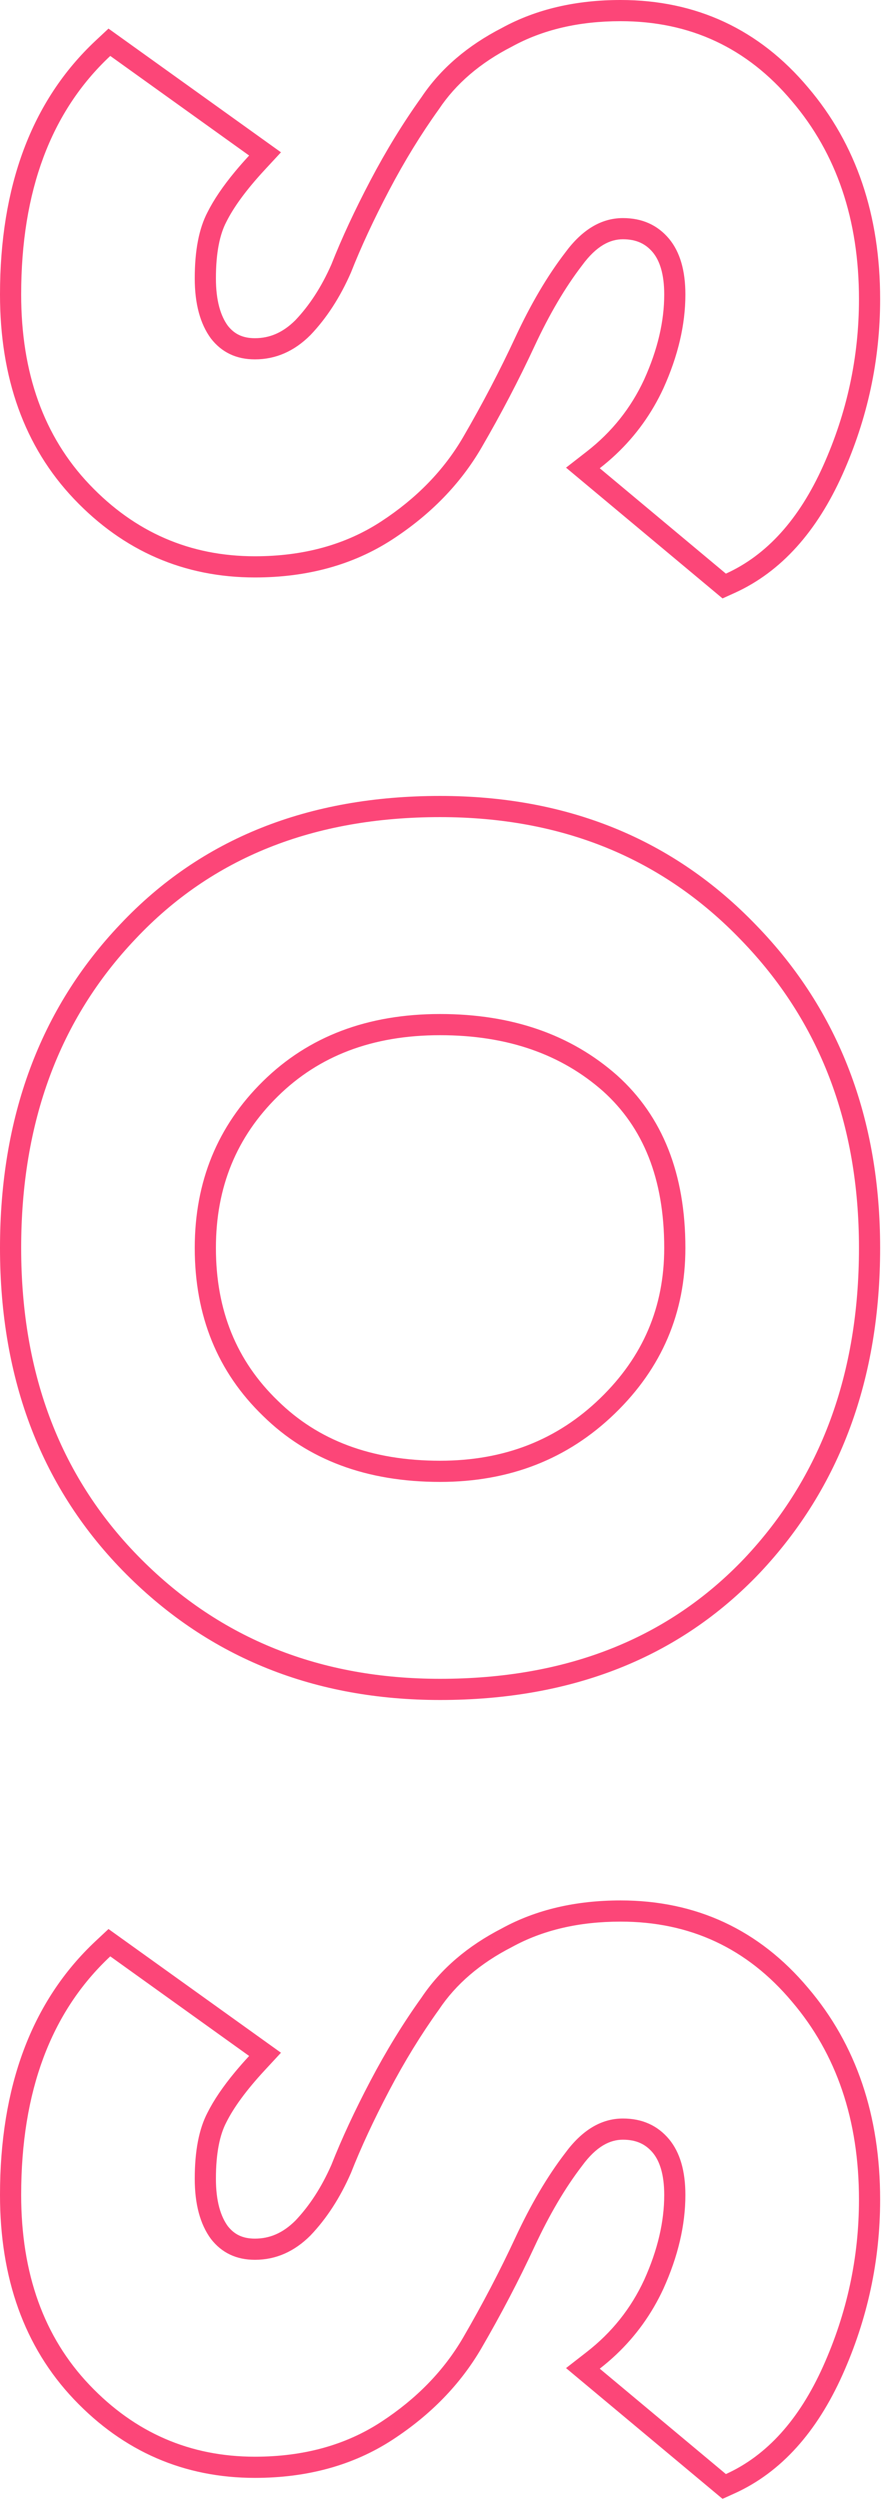
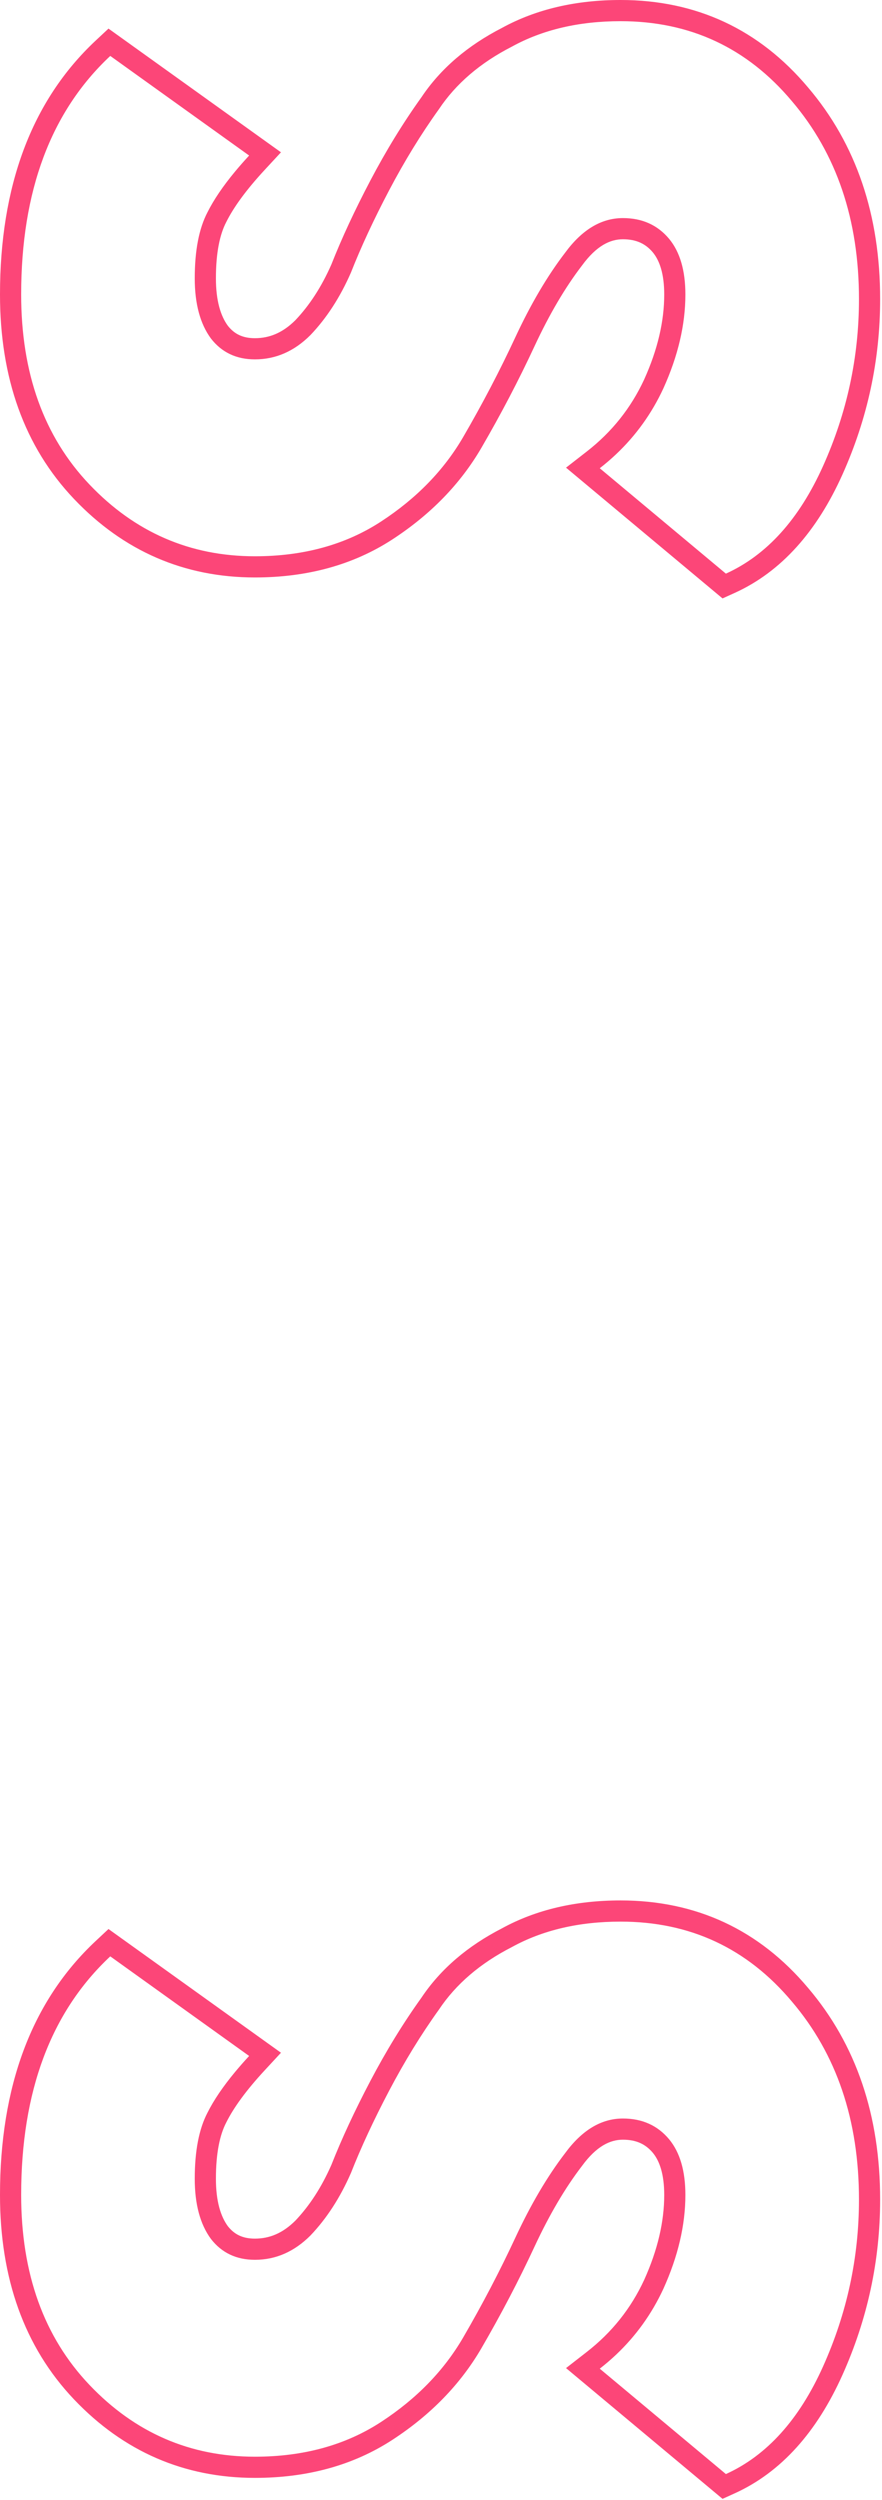
<svg xmlns="http://www.w3.org/2000/svg" width="125" height="354" viewBox="0 0 125 354" fill="none">
  <path fill-rule="evenodd" clip-rule="evenodd" d="M82.48 37.6L82.461 37.625C80.108 40.694 77.865 44.487 75.748 49.037C73.521 53.825 71.019 58.608 68.242 63.384C65.249 68.531 61.023 72.852 55.643 76.361C50.057 80.004 43.51 81.768 36.128 81.768C26.105 81.768 17.508 78.029 10.503 70.668C3.422 63.227 0 53.469 0 41.704C0 26.462 4.399 14.313 13.579 5.729L15.376 4.049L39.82 21.567L37.509 24.062C34.883 26.898 33.117 29.342 32.087 31.402L32.075 31.427L32.062 31.452C31.171 33.153 30.6 35.727 30.6 39.408C30.6 42.6 31.275 44.732 32.288 46.125C33.213 47.298 34.389 47.888 36.128 47.888C38.192 47.888 40.067 47.125 41.855 45.347C43.855 43.245 45.569 40.624 46.97 37.435C48.435 33.722 50.281 29.759 52.497 25.547C54.734 21.297 57.147 17.364 59.738 13.755C62.461 9.688 66.301 6.438 71.129 3.958C76.011 1.283 81.652 9.15527e-05 87.952 9.15527e-05C98.675 9.15527e-05 107.603 4.161 114.512 12.375C121.382 20.433 124.736 30.503 124.736 42.36C124.736 50.988 122.95 59.278 119.389 67.206C115.792 75.212 110.754 80.954 104.114 83.961L102.399 84.737L80.22 66.221L83.158 63.936C86.717 61.168 89.418 57.778 91.292 53.739C93.222 49.471 94.136 45.468 94.136 41.704C94.136 38.736 93.465 36.885 92.529 35.745C91.502 34.517 90.187 33.88 88.28 33.88C86.472 33.88 84.542 34.789 82.499 37.574L82.48 37.6ZM94.84 33.832C96.371 35.691 97.136 38.315 97.136 41.704C97.136 45.968 96.097 50.396 94.02 54.988C92.37 58.549 90.133 61.661 87.311 64.325C86.58 65.015 85.809 65.674 85 66.304L102.876 81.228C108.671 78.604 113.263 73.52 116.652 65.976C120.041 58.432 121.736 50.56 121.736 42.36C121.736 31.099 118.565 21.751 112.224 14.316C105.883 6.772 97.792 3 87.952 3C82.048 3 76.909 4.203 72.536 6.608C68.053 8.904 64.609 11.856 62.204 15.464C59.689 18.963 57.339 22.789 55.152 26.944C52.965 31.099 51.161 34.98 49.74 38.588C48.209 42.087 46.296 45.039 44 47.444C41.704 49.74 39.08 50.888 36.128 50.888C33.504 50.888 31.427 49.904 29.896 47.936C28.365 45.859 27.6 43.016 27.6 39.408C27.6 35.472 28.201 32.356 29.404 30.06C30.292 28.285 31.596 26.361 33.317 24.288C33.928 23.552 34.592 22.797 35.308 22.024L15.628 7.92C7.209 15.792 3 27.053 3 41.704C3 52.856 6.225 61.821 12.676 68.6C19.127 75.379 26.944 78.768 36.128 78.768C43.016 78.768 48.975 77.128 54.004 73.848C59.033 70.568 62.915 66.577 65.648 61.876C68.381 57.175 70.841 52.473 73.028 47.772C75.215 43.071 77.565 39.08 80.08 35.8C82.485 32.52 85.219 30.88 88.28 30.88C91.013 30.88 93.2 31.864 94.84 33.832Z" fill="#FC4678" />
-   <path fill-rule="evenodd" clip-rule="evenodd" d="M107.678 222.727L107.673 222.732C96.2 234.785 80.992 240.72 62.368 240.72C44.682 240.72 29.797 234.812 17.935 222.949C5.931 210.945 0 195.442 0 176.712C0 158.236 5.634 142.865 17.058 130.861C28.528 118.698 43.738 112.704 62.368 112.704C80.389 112.704 95.404 118.783 107.166 131.004C118.914 143.101 124.736 158.417 124.736 176.712C124.736 195.191 119.101 210.612 107.683 222.722L107.678 222.727ZM19.236 132.924C8.412 144.295 3 158.891 3 176.712C3 194.752 8.685 209.457 20.056 220.828C31.317 232.089 45.421 237.72 62.368 237.72C80.299 237.72 94.676 232.035 105.5 220.664C116.324 209.184 121.736 194.533 121.736 176.712C121.736 159.109 116.16 144.568 105.008 133.088C93.856 121.499 79.643 115.704 62.368 115.704C44.437 115.704 30.06 121.444 19.236 132.924ZM39.37 198.343L39.379 198.352C45.065 203.941 52.626 206.84 62.368 206.84C71.482 206.84 78.973 203.882 85.046 198.008C91.138 192.116 94.136 185.074 94.136 176.712C94.136 166.878 91.144 159.623 85.464 154.516C79.541 149.288 71.925 146.584 62.368 146.584C52.761 146.584 45.191 149.522 39.379 155.235C33.527 160.988 30.6 168.078 30.6 176.712C30.6 185.586 33.541 192.712 39.36 198.334L39.37 198.343ZM87.132 200.164C80.463 206.615 72.208 209.84 62.368 209.84C51.981 209.84 43.617 206.724 37.276 200.492C30.825 194.26 27.6 186.333 27.6 176.712C27.6 167.309 30.825 159.437 37.276 153.096C43.727 146.755 52.091 143.584 62.368 143.584C72.536 143.584 80.9 146.481 87.46 152.276C93.911 158.071 97.136 166.216 97.136 176.712C97.136 185.896 93.801 193.713 87.132 200.164Z" fill="#FC4678" />
  <path fill-rule="evenodd" clip-rule="evenodd" d="M82.48 306.701L82.461 306.726C80.108 309.795 77.865 313.588 75.748 318.138C73.521 322.926 71.019 327.708 68.242 332.485C65.249 337.632 61.023 341.953 55.643 345.462C50.057 349.105 43.51 350.869 36.128 350.869C26.105 350.869 17.508 347.13 10.503 339.769C3.422 332.328 0 322.57 0 310.805C0 295.563 4.399 283.414 13.579 274.83L15.376 273.149L39.82 290.668L37.509 293.163C34.883 295.999 33.117 298.443 32.087 300.503L32.075 300.528L32.062 300.553C31.171 302.254 30.6 304.828 30.6 308.509C30.6 311.701 31.275 313.833 32.288 315.226C33.213 316.399 34.389 316.989 36.128 316.989C38.192 316.989 40.067 316.226 41.855 314.448C43.855 312.346 45.569 309.725 46.97 306.536C48.435 302.823 50.281 298.86 52.497 294.648C54.734 290.397 57.147 286.465 59.738 282.856C62.461 278.789 66.301 275.539 71.129 273.059C76.011 270.383 81.652 269.101 87.952 269.101C98.676 269.101 107.604 273.263 114.513 281.478C121.383 289.536 124.736 299.605 124.736 311.461C124.736 320.088 122.95 328.379 119.389 336.306C115.792 344.313 110.754 350.055 104.114 353.062L102.399 353.838L80.22 335.322L83.158 333.037C86.717 330.269 89.418 326.879 91.292 322.84C93.222 318.571 94.136 314.568 94.136 310.805C94.136 307.838 93.465 305.987 92.53 304.847C91.503 303.618 90.188 302.981 88.28 302.981C86.472 302.981 84.542 303.89 82.499 306.675L82.48 306.701ZM94.84 302.933C96.371 304.792 97.136 307.416 97.136 310.805C97.136 315.069 96.097 319.497 94.02 324.089C92.37 327.65 90.133 330.762 87.311 333.426C86.58 334.116 85.809 334.775 85 335.405L102.876 350.329C108.671 347.705 113.263 342.621 116.652 335.077C120.041 327.533 121.736 319.661 121.736 311.461C121.736 300.2 118.565 290.852 112.224 283.417C105.883 275.873 97.792 272.101 87.952 272.101C82.048 272.101 76.909 273.304 72.536 275.709C68.053 278.005 64.609 280.957 62.204 284.565C59.689 288.064 57.339 291.89 55.152 296.045C52.965 300.2 51.161 304.081 49.74 307.689C48.209 311.188 46.296 314.14 44 316.545C41.704 318.841 39.08 319.989 36.128 319.989C33.504 319.989 31.427 319.005 29.896 317.037C28.365 314.96 27.6 312.117 27.6 308.509C27.6 304.573 28.201 301.457 29.404 299.161C30.292 297.386 31.596 295.462 33.317 293.389C33.928 292.653 34.592 291.898 35.308 291.125L15.628 277.021C7.209 284.893 3 296.154 3 310.805C3 321.957 6.225 330.922 12.676 337.701C19.127 344.48 26.944 347.869 36.128 347.869C43.016 347.869 48.975 346.229 54.004 342.949C59.033 339.669 62.915 335.678 65.648 330.977C68.381 326.276 70.841 321.574 73.028 316.873C75.215 312.172 77.565 308.181 80.08 304.901C82.485 301.621 85.219 299.981 88.28 299.981C91.013 299.981 93.2 300.965 94.84 302.933Z" fill="#FC4678" />
</svg>